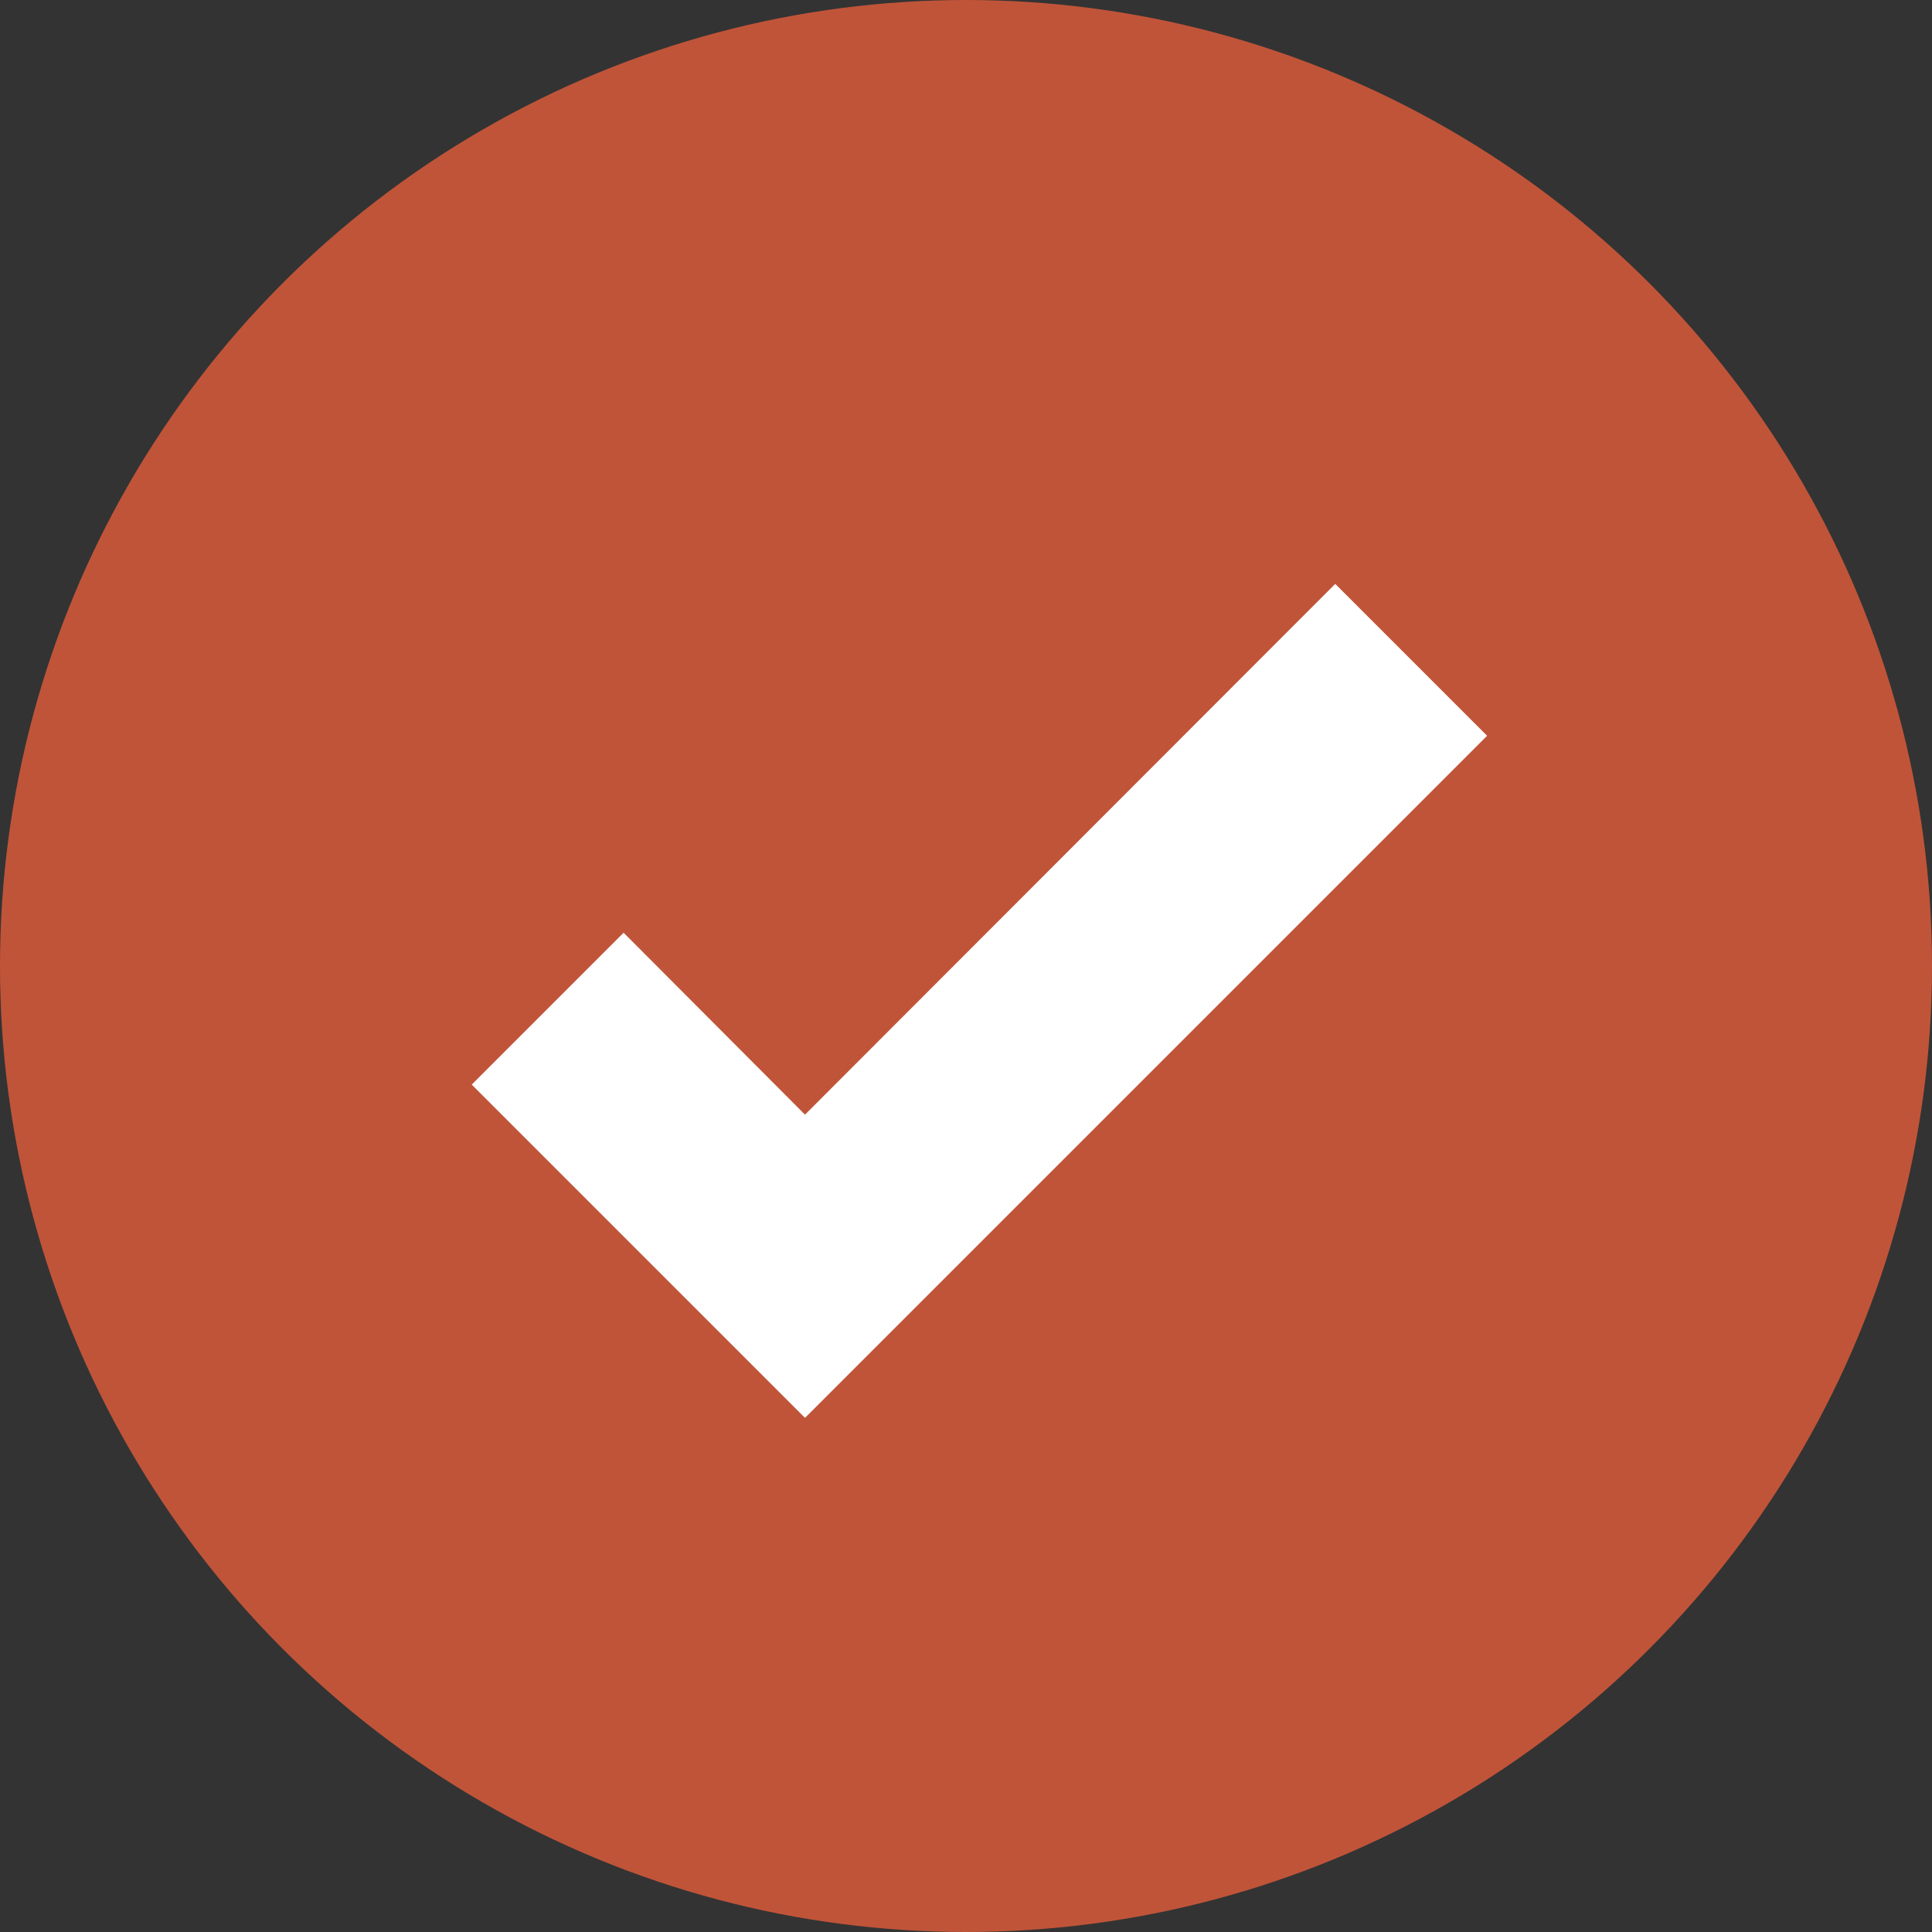
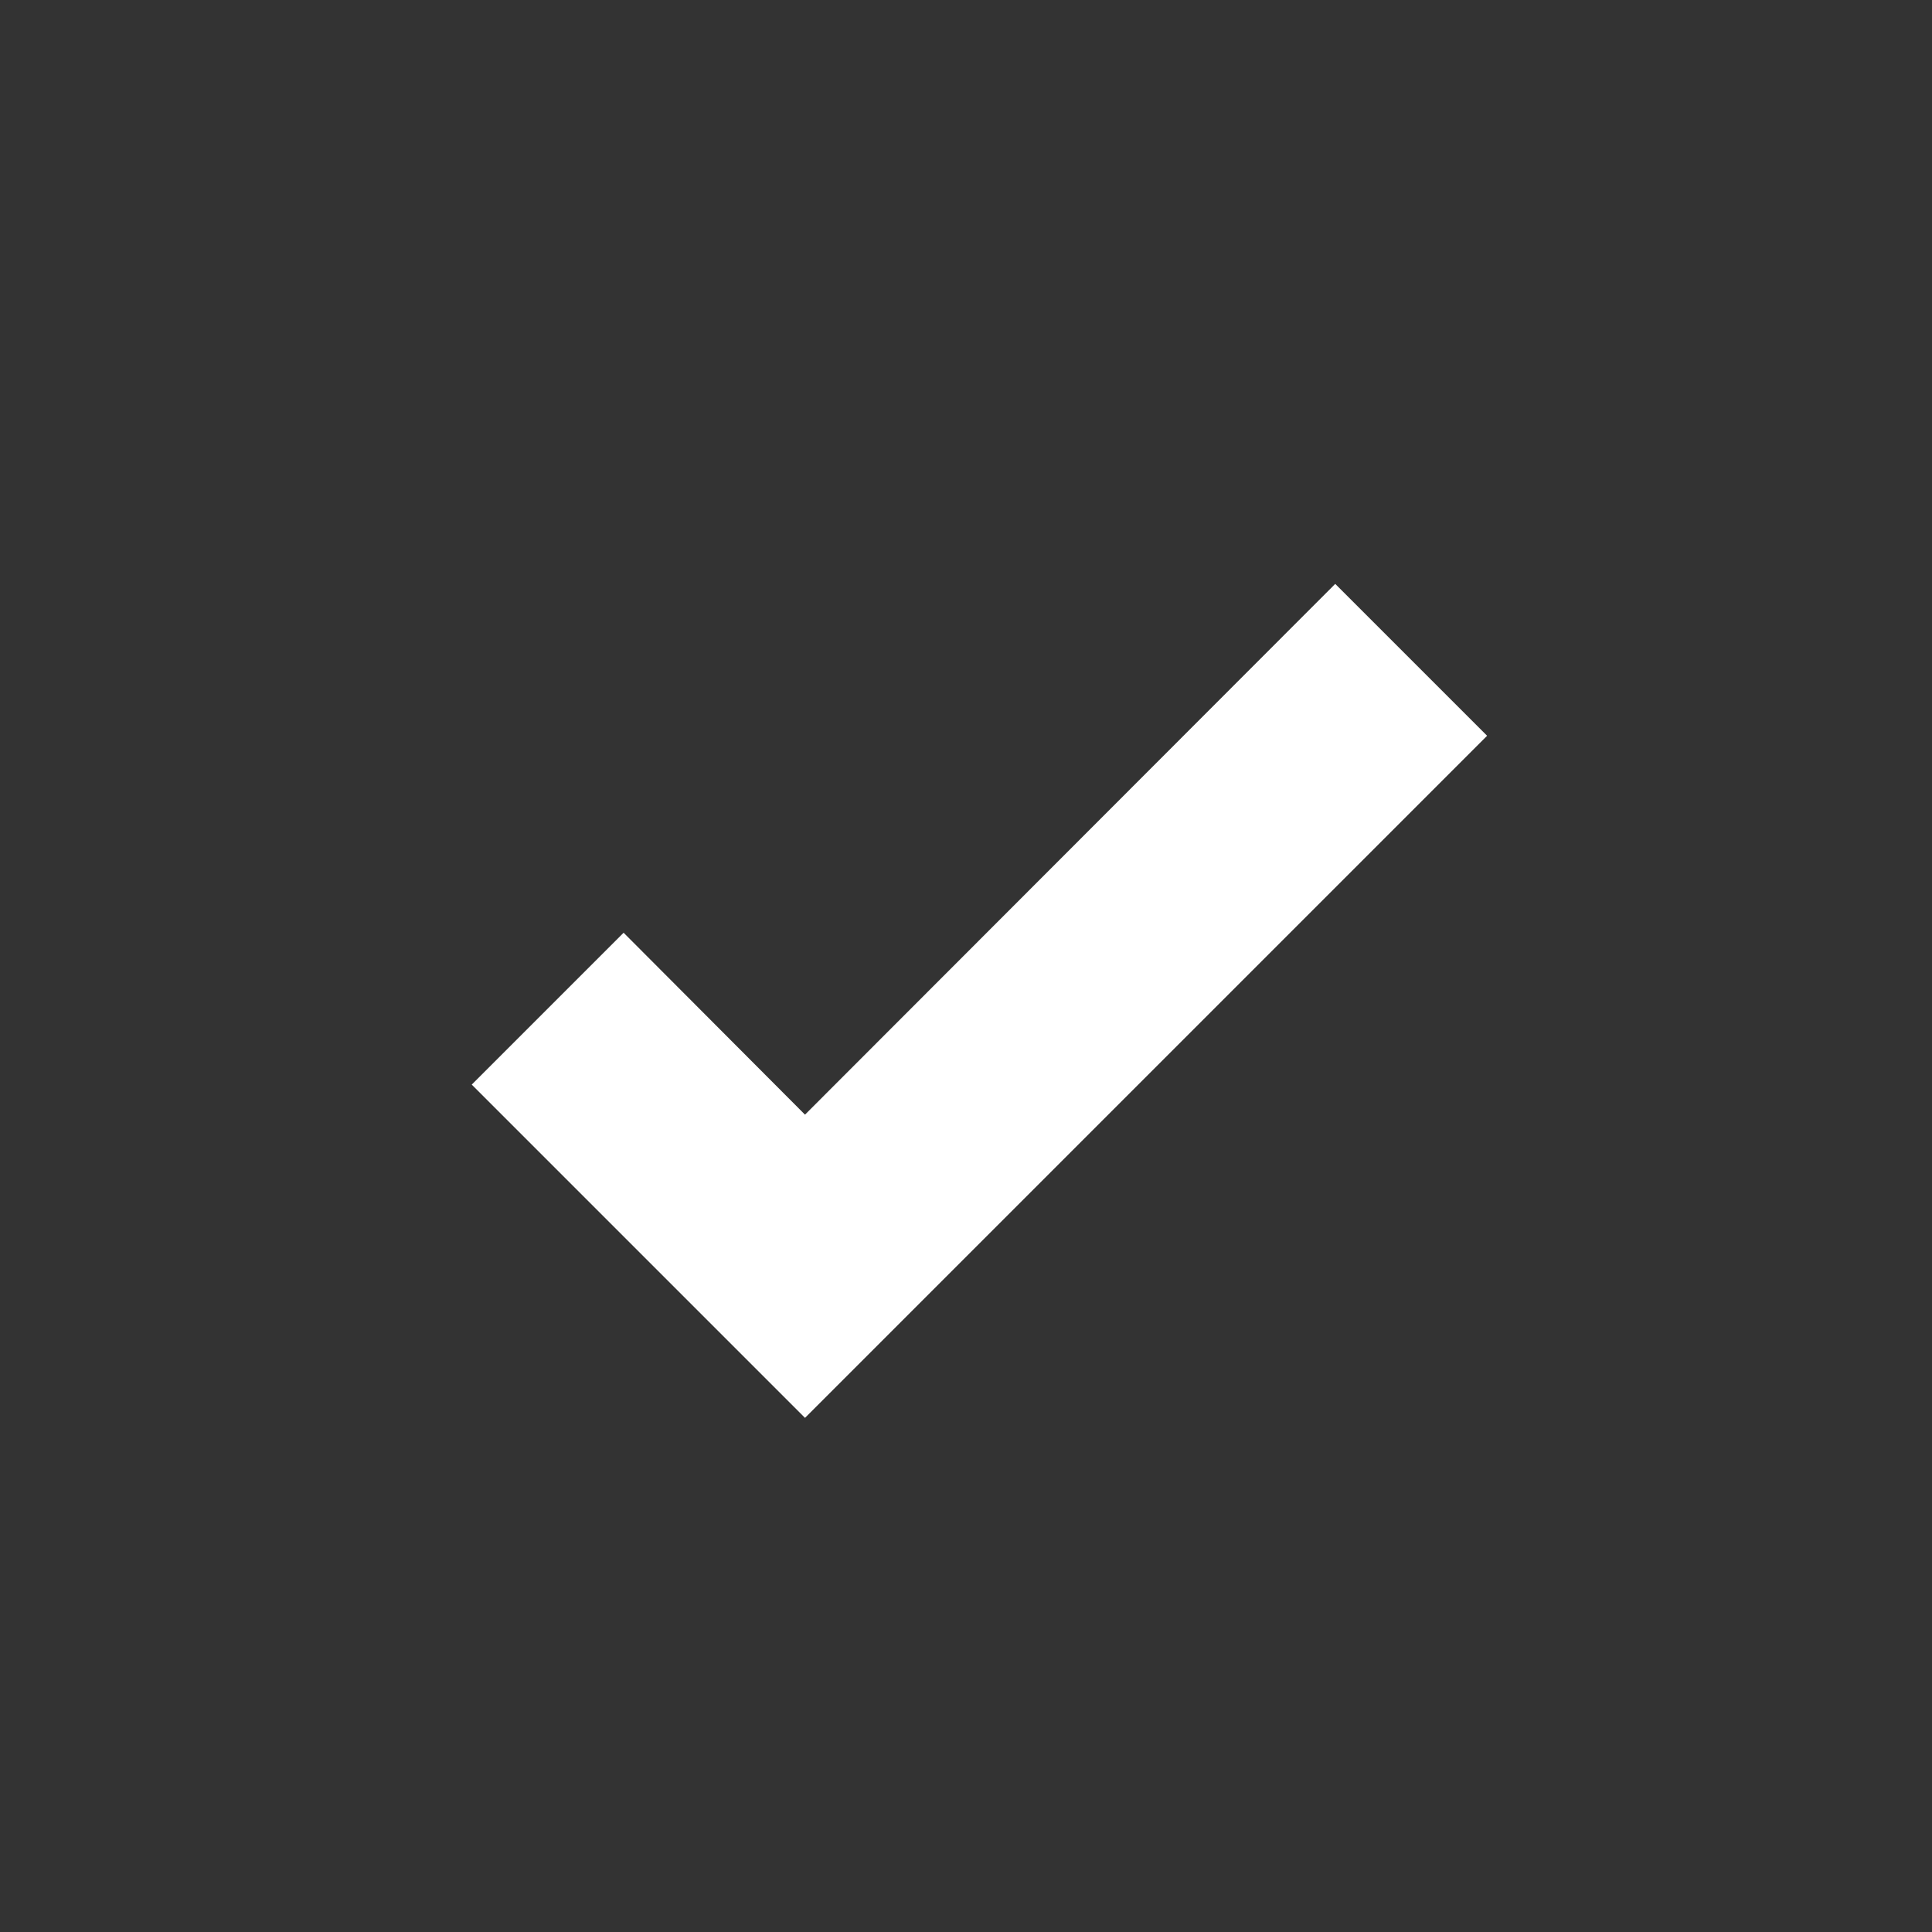
<svg xmlns="http://www.w3.org/2000/svg" width="36" height="36" viewBox="0 0 36 36" fill="none">
  <rect x="0" y="0" width="36" height="36" fill="#333333" stroke="none" />
-   <circle cx="18" cy="18" r="18" fill="#C05439" />
  <path d="M15 26.42L8.79 20.21L11.62 17.38L15 20.77L24.88 10.88L27.71 13.71L15 26.42Z" fill="white" />
</svg>